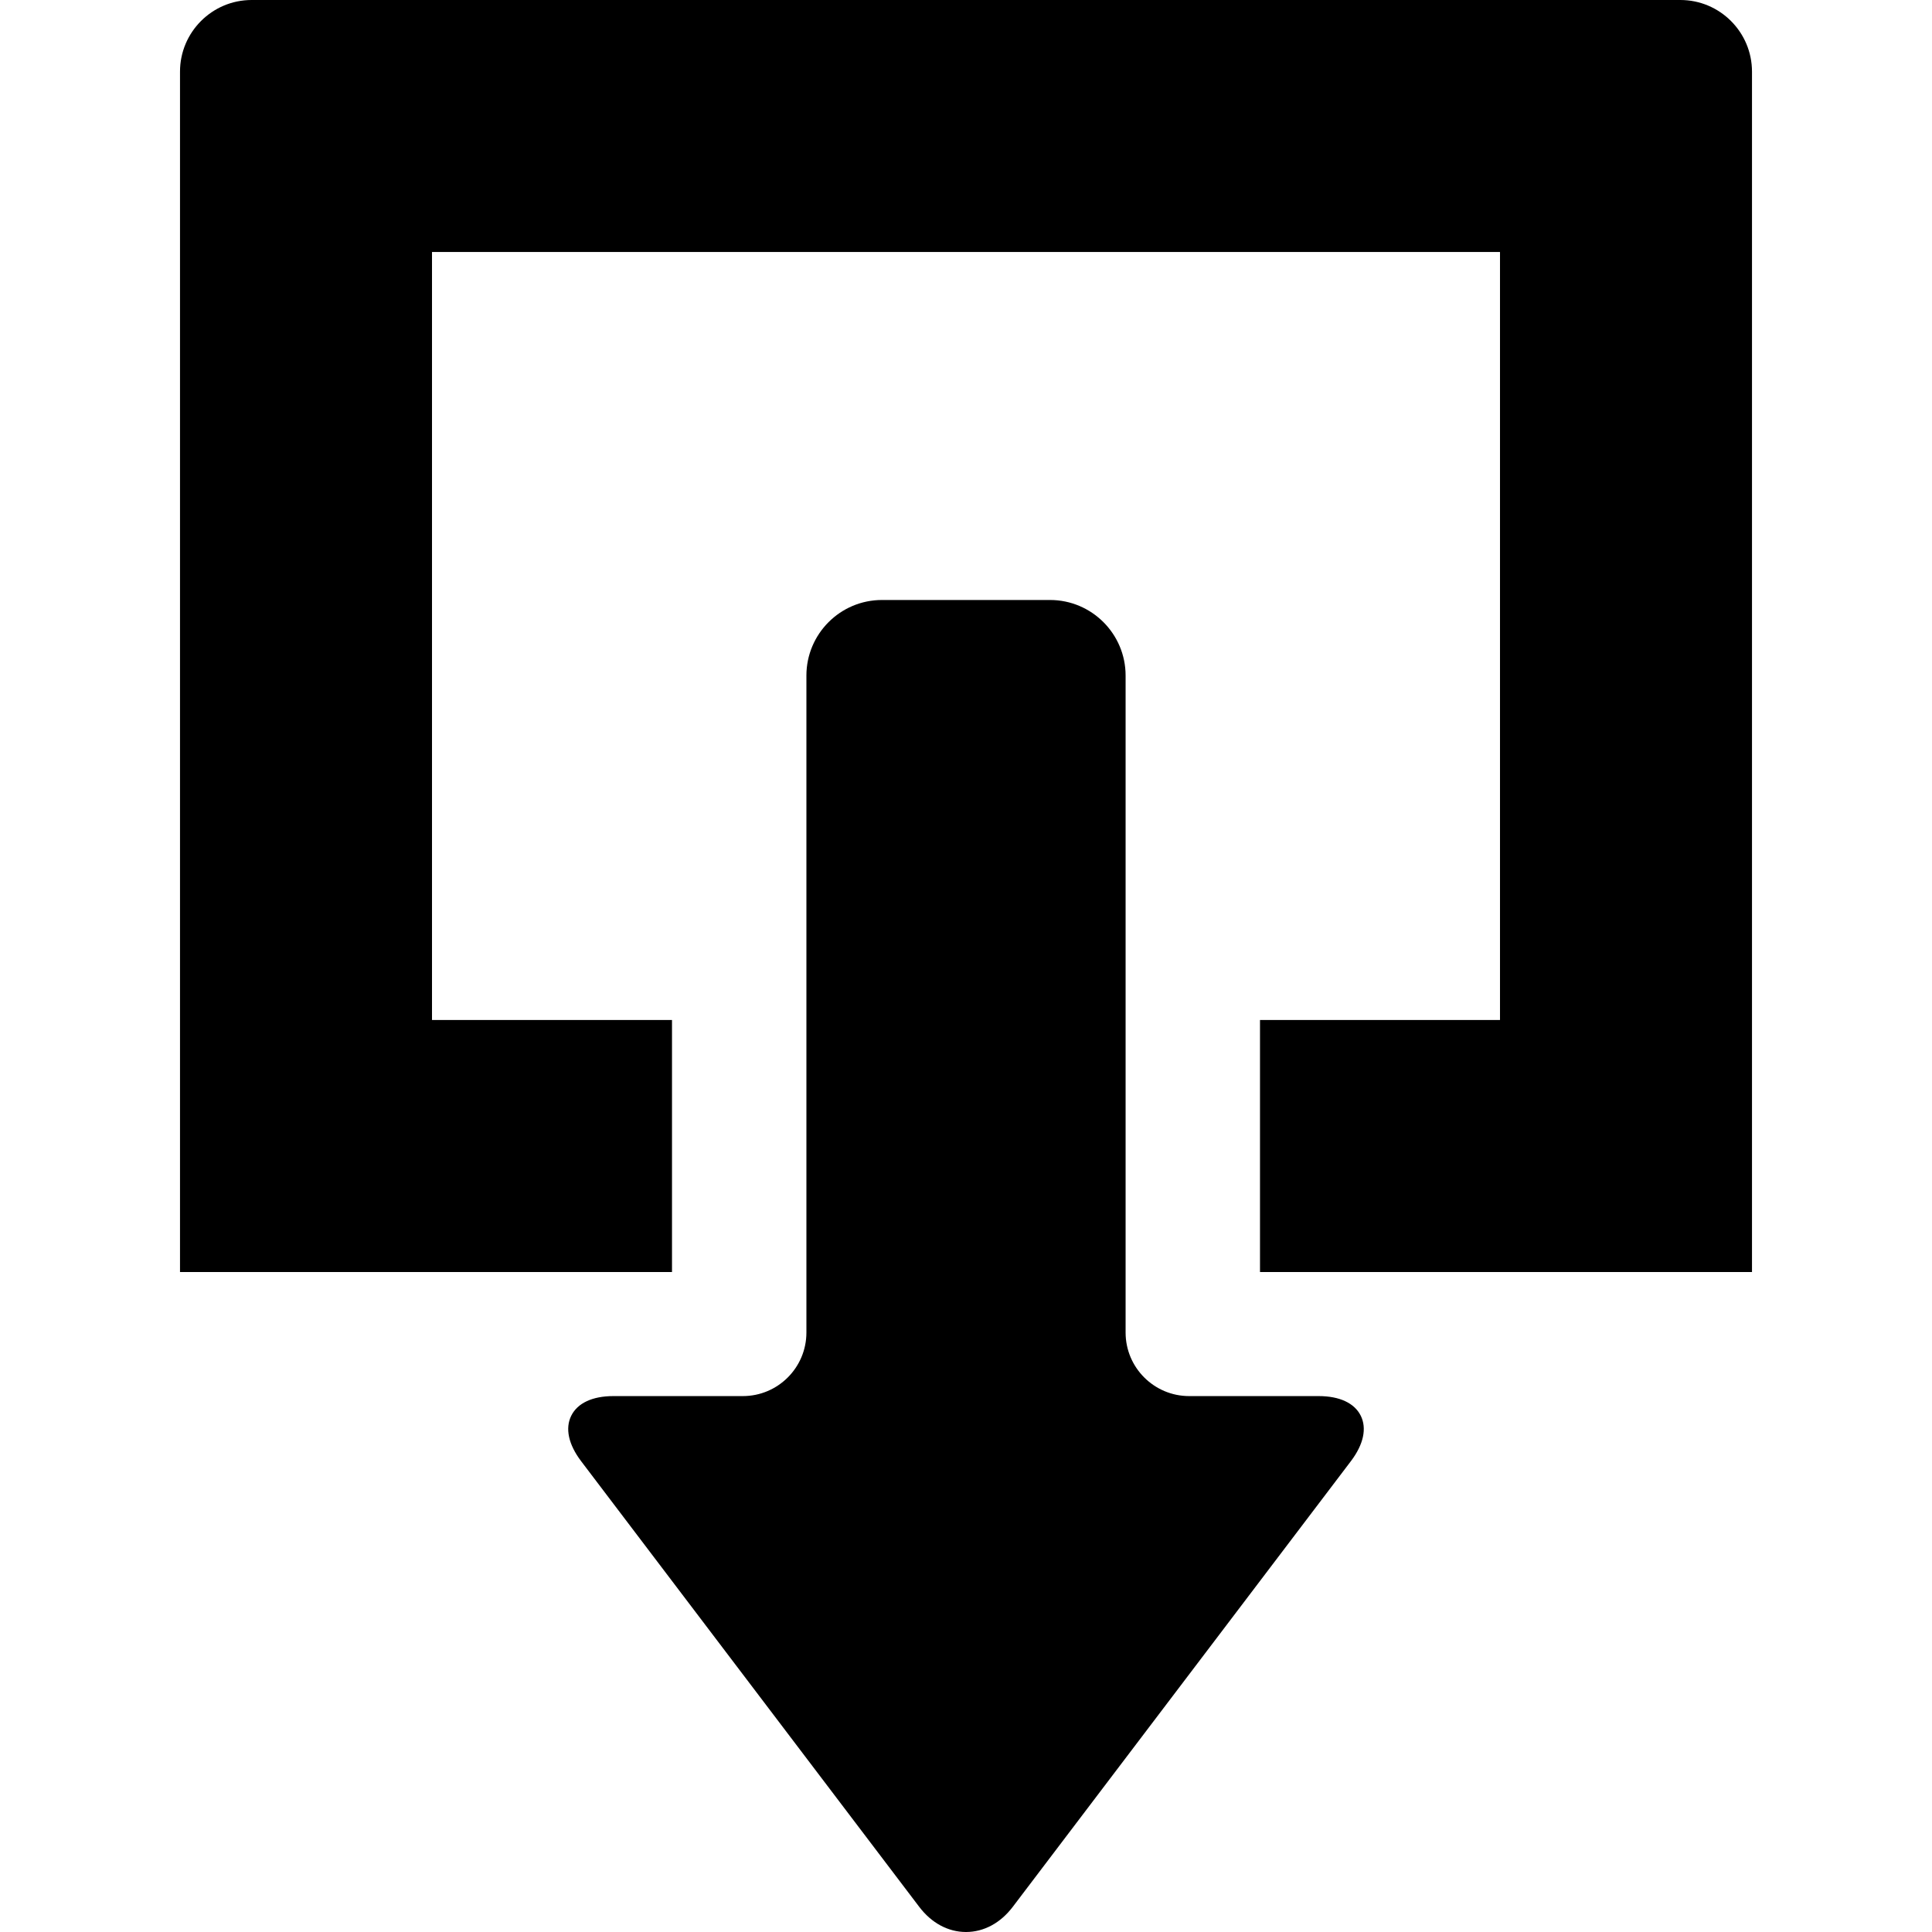
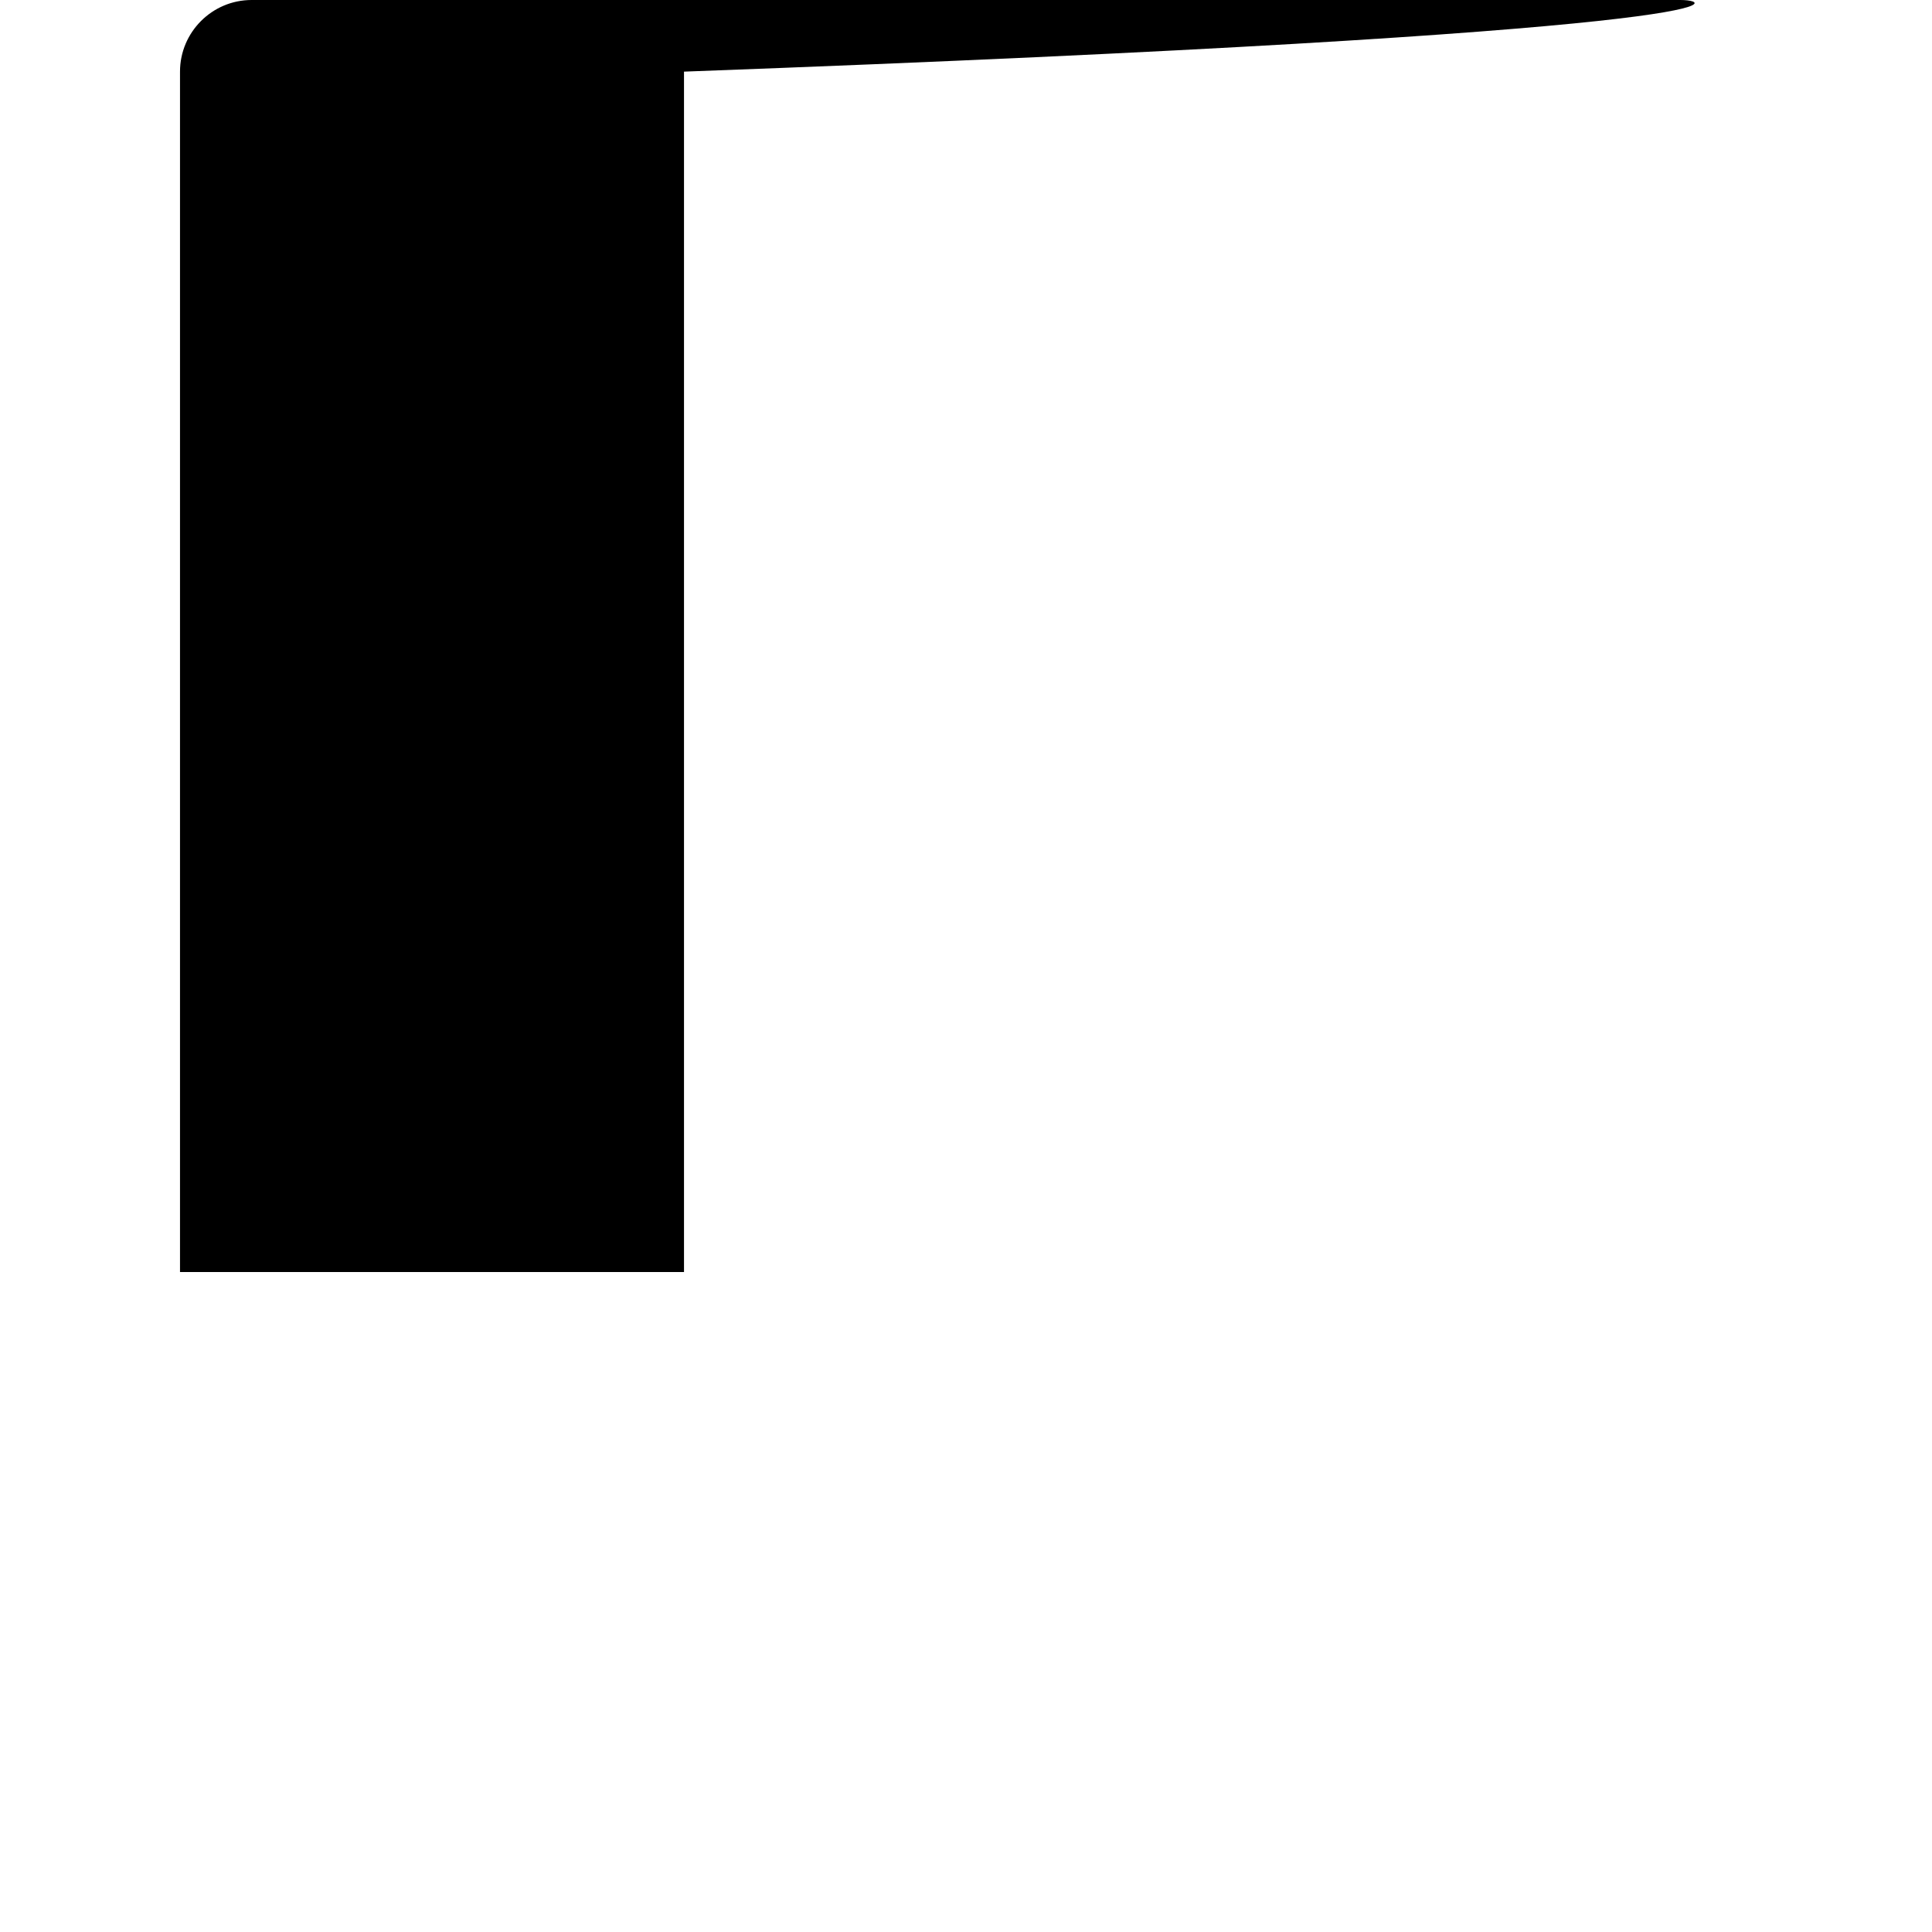
<svg xmlns="http://www.w3.org/2000/svg" height="800px" width="800px" version="1.1" id="_x32_" viewBox="0 0 512 512" xml:space="preserve">
  <style type="text/css">
	.st0{fill:#000000;}
</style>
  <g>
-     <path class="st0" d="M349.444,369.978H315.14c-9.288,0-16.844-7.55-16.844-16.836v-174.11c0-11.04-8.983-20.027-20.023-20.027   h-44.546c-11.04,0-20.021,8.987-20.021,20.027v174.11c0,9.286-7.556,16.836-16.844,16.836h-34.305   c-5.538,0-9.503,1.848-11.168,5.198c-1.666,3.354-0.738,7.628,2.609,12.046l89.594,118.093C246.864,509.628,251.27,512,256,512   c4.73,0,9.136-2.372,12.408-6.685l89.594-118.093c3.348-4.418,4.274-8.692,2.611-12.046   C358.948,371.826,354.982,369.978,349.444,369.978z" />
-     <path class="st0" d="M445.316,0H66.684C56.218,0,47.704,8.517,47.704,18.983v318.112h130.383v-66.786h-63.602V66.785h283.03   v203.524h-63.602v66.786h130.384V18.983C464.296,8.517,455.781,0,445.316,0z" />
+     <path class="st0" d="M445.316,0H66.684C56.218,0,47.704,8.517,47.704,18.983v318.112h130.383v-66.786h-63.602V66.785v203.524h-63.602v66.786h130.384V18.983C464.296,8.517,455.781,0,445.316,0z" />
  </g>
</svg>